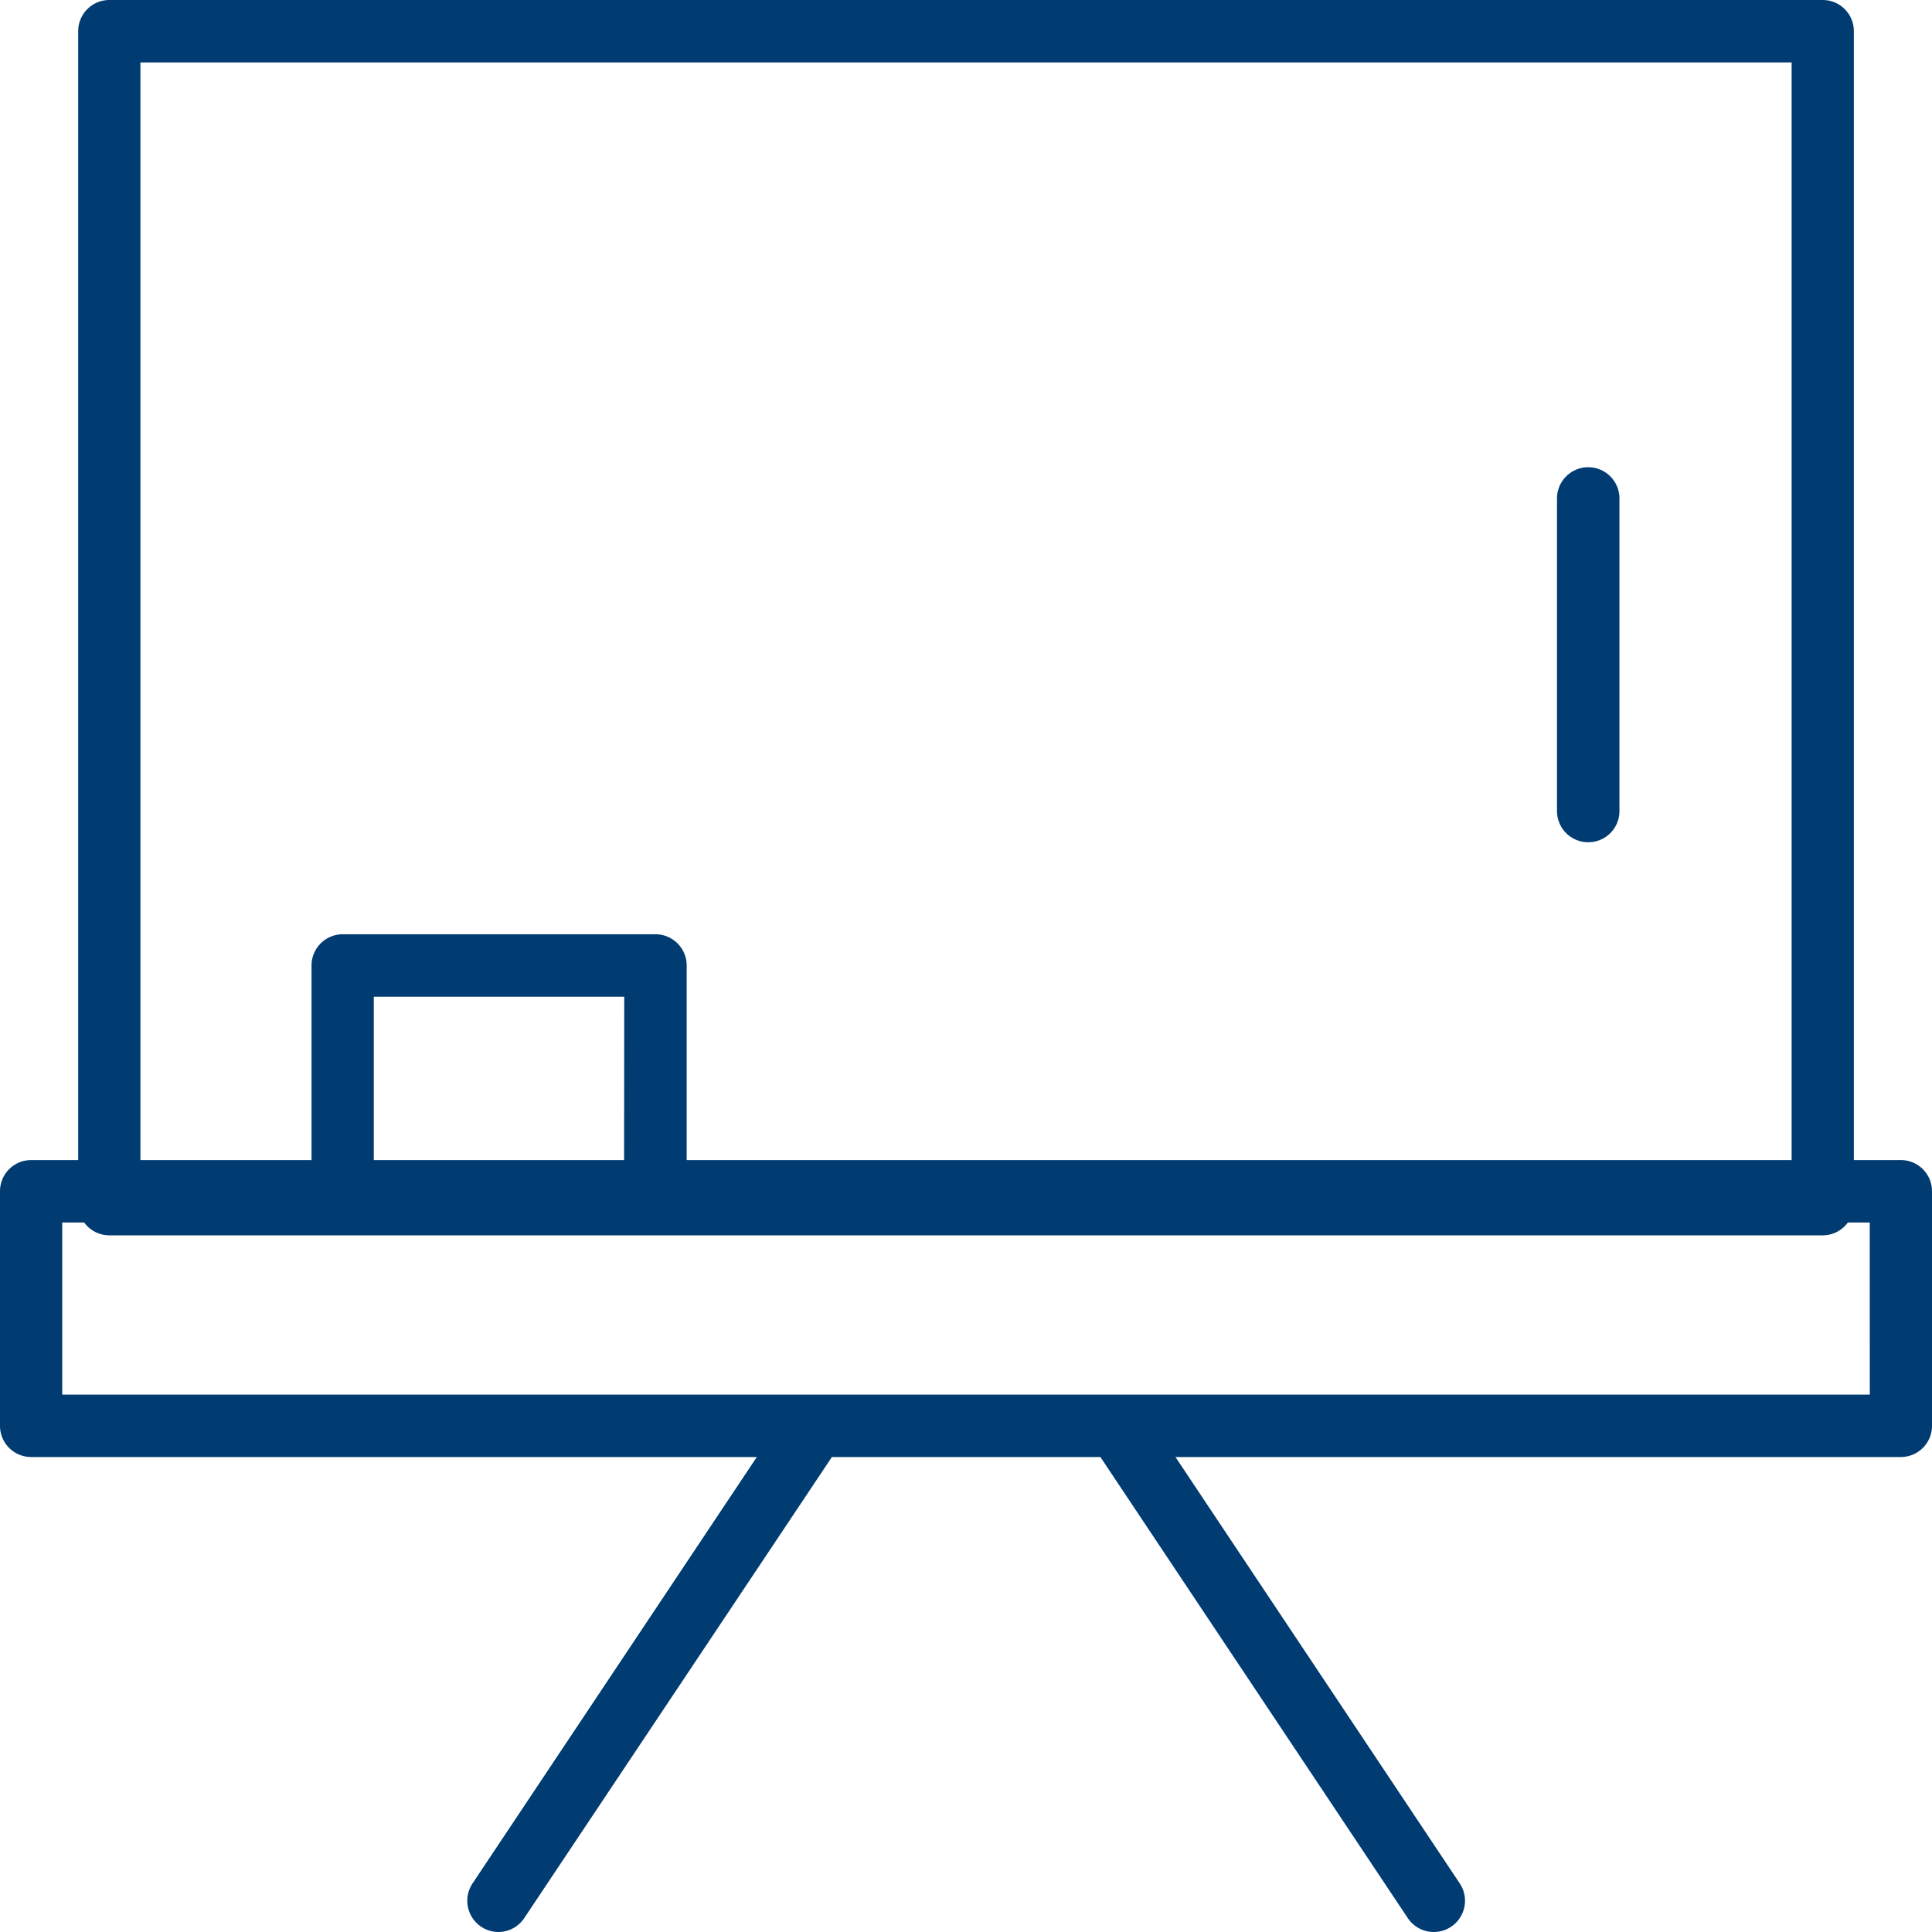
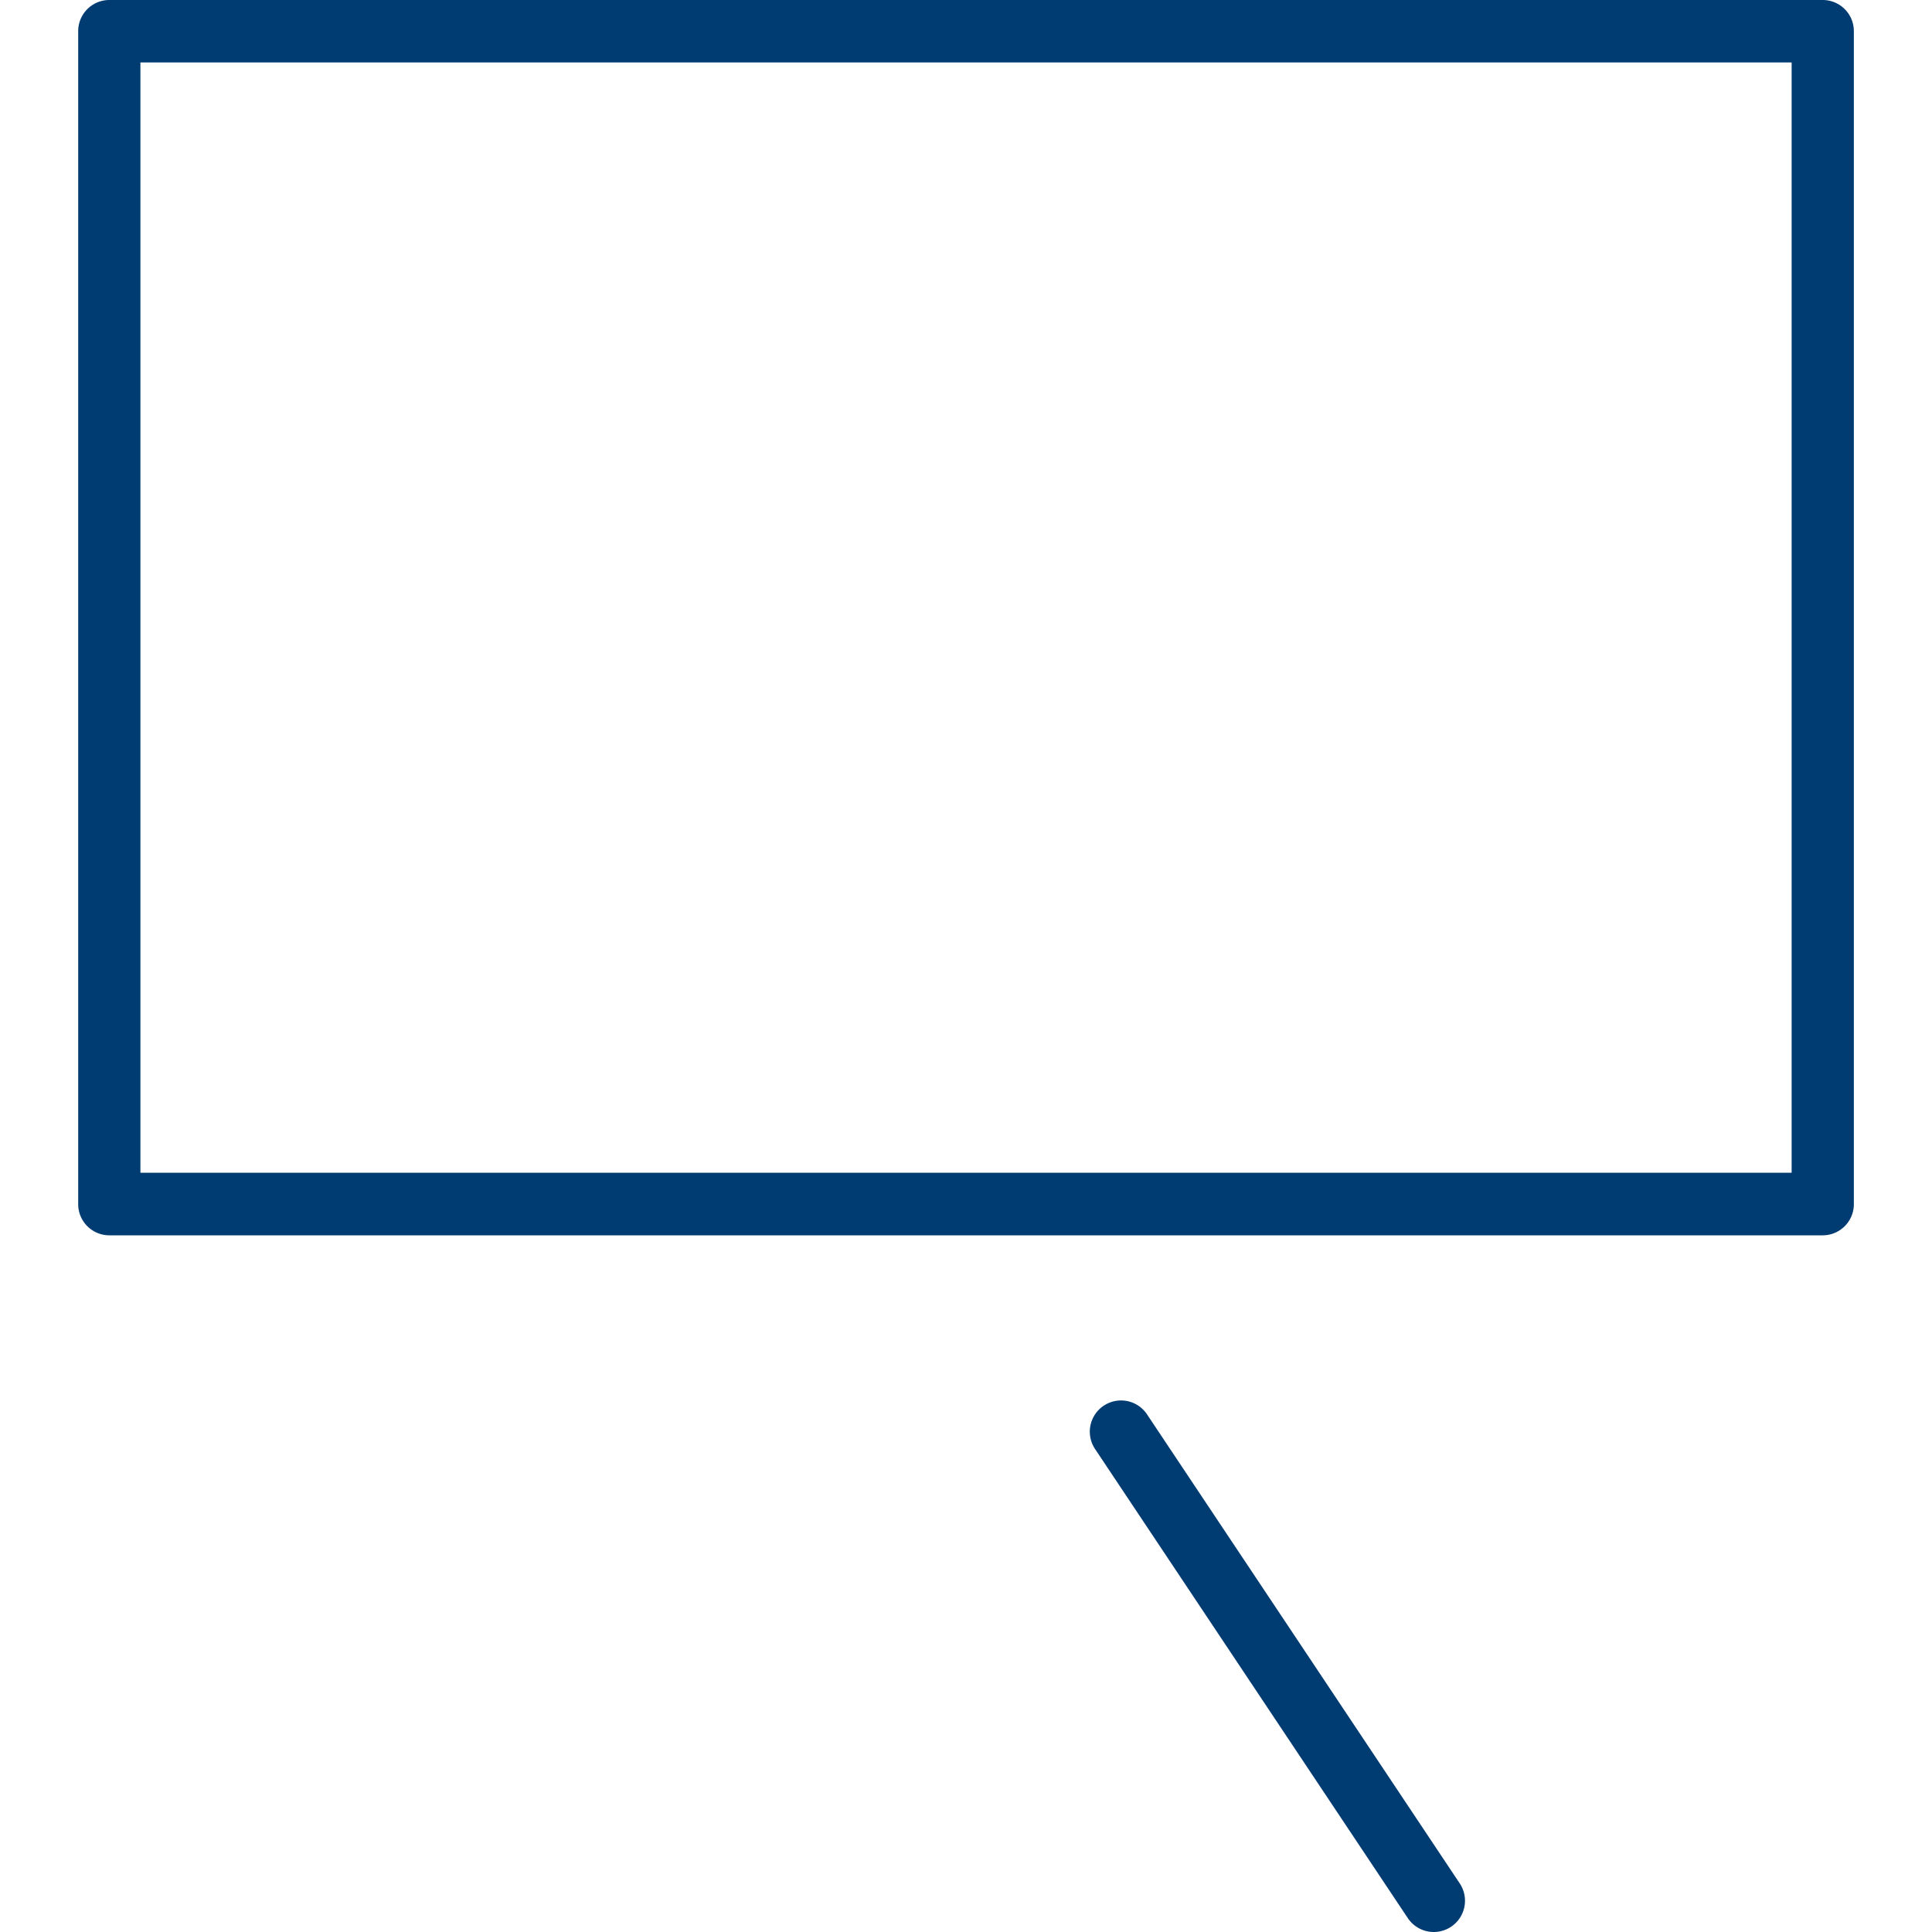
<svg xmlns="http://www.w3.org/2000/svg" width="40" height="40" viewBox="0 0 40 40">
  <g transform="translate(0.75 0.75)">
-     <path d="M.894,15.15H39.606a.645.645,0,0,1,.644.646v4.856a.645.645,0,0,1-.644.646H.894a.645.645,0,0,1-.644-.646V15.8A.645.645,0,0,1,.894,15.15Zm38.067,1.293H1.538v3.563H38.962Z" transform="translate(-1 8.118)" fill="#003b71" />
    <path d="M1.894.25H37.369A.645.645,0,0,1,38.013.9v24.28a.645.645,0,0,1-.644.646H1.894a.645.645,0,0,1-.644-.646V.9A.645.645,0,0,1,1.894.25ZM36.725,1.543H2.538V24.53H36.725Z" transform="translate(-0.381 -1)" fill="#003b71" />
-     <path d="M4.9,12.25h6.475a.646.646,0,0,1,.646.646v4.856a.646.646,0,0,1-.646.646H4.9a.646.646,0,0,1-.646-.646V12.9A.646.646,0,0,1,4.9,12.25Zm5.828,1.293H5.543v3.563h5.182Z" transform="translate(1.446 6.343)" fill="#003b71" />
-     <path d="M20.9,14.018a.646.646,0,0,1-.646-.646V6.9a.646.646,0,1,1,1.293,0v6.475A.646.646,0,0,1,20.9,14.018Z" transform="translate(11.232 2.67)" fill="#003b71" />
-     <path d="M6.9,29.255a.647.647,0,0,1-.537-1.005l6.475-9.712a.646.646,0,1,1,1.076.717L7.434,28.967A.646.646,0,0,1,6.9,29.255Z" transform="translate(2.67 9.995)" fill="#003b71" />
    <path d="M21.372,29.255a.646.646,0,0,1-.538-.288l-6.475-9.712a.646.646,0,1,1,1.076-.717l6.475,9.712a.647.647,0,0,1-.537,1.005Z" transform="translate(7.563 9.995)" fill="#003b71" />
  </g>
</svg>